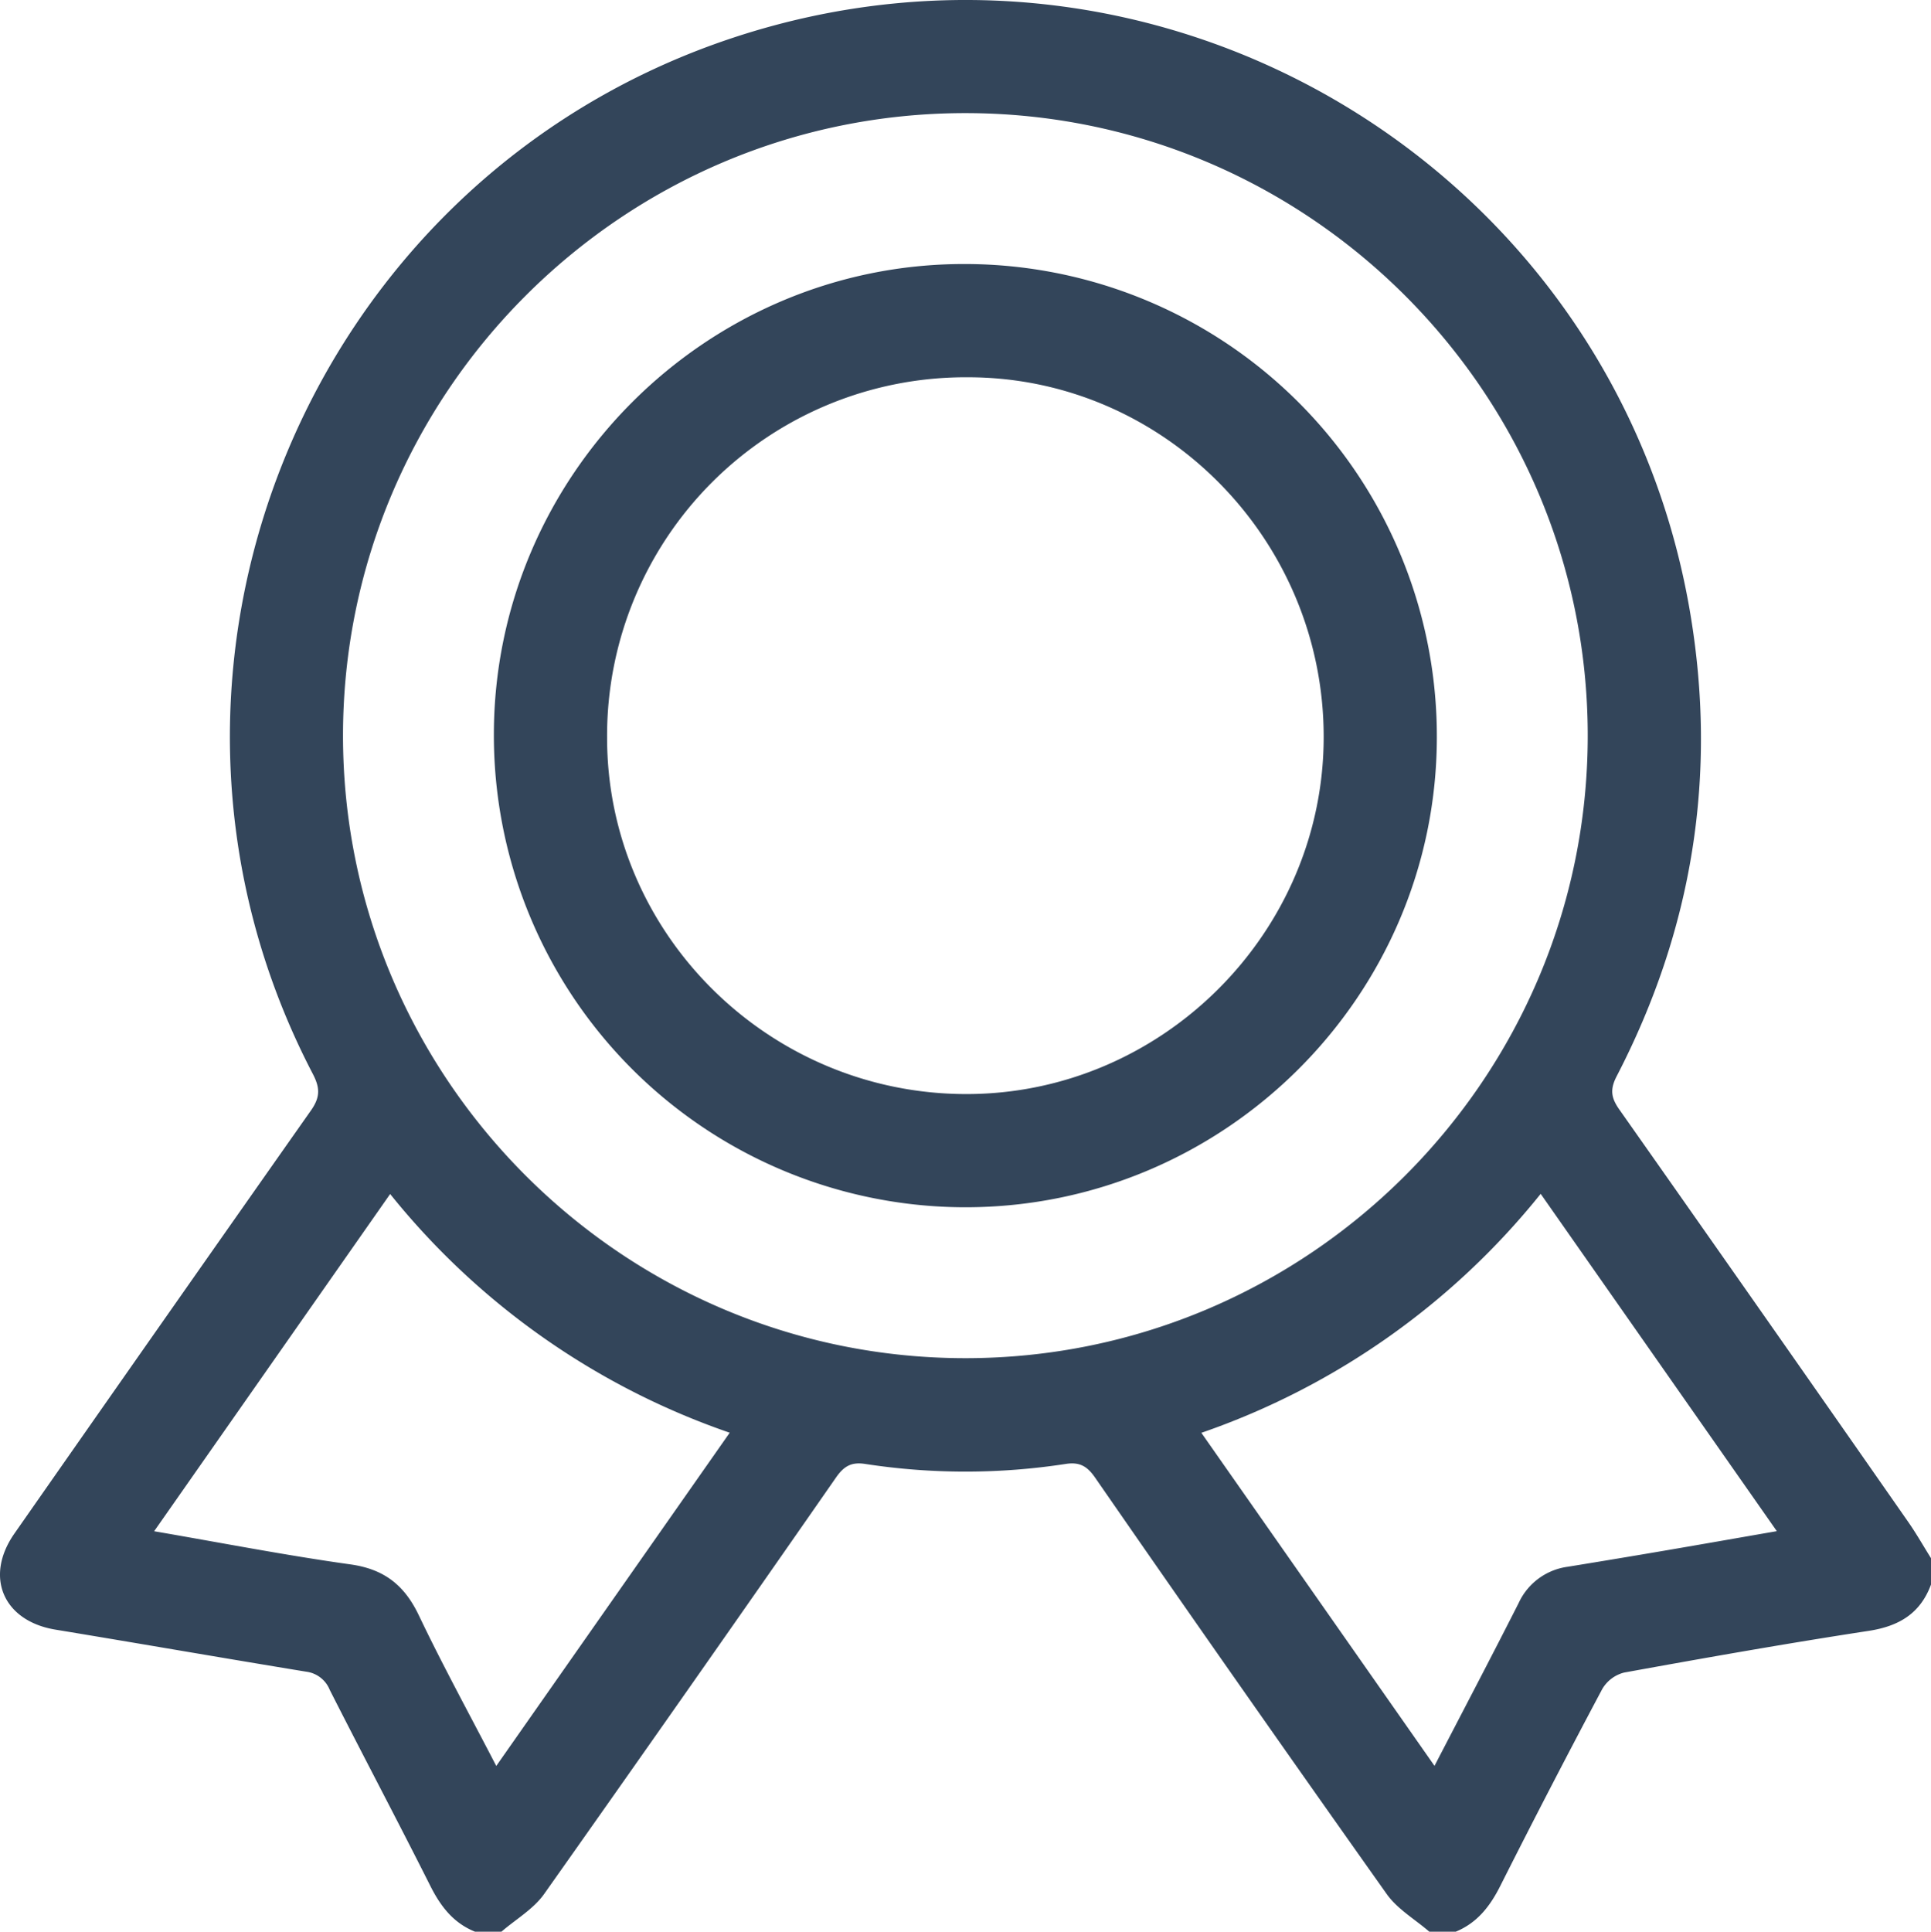
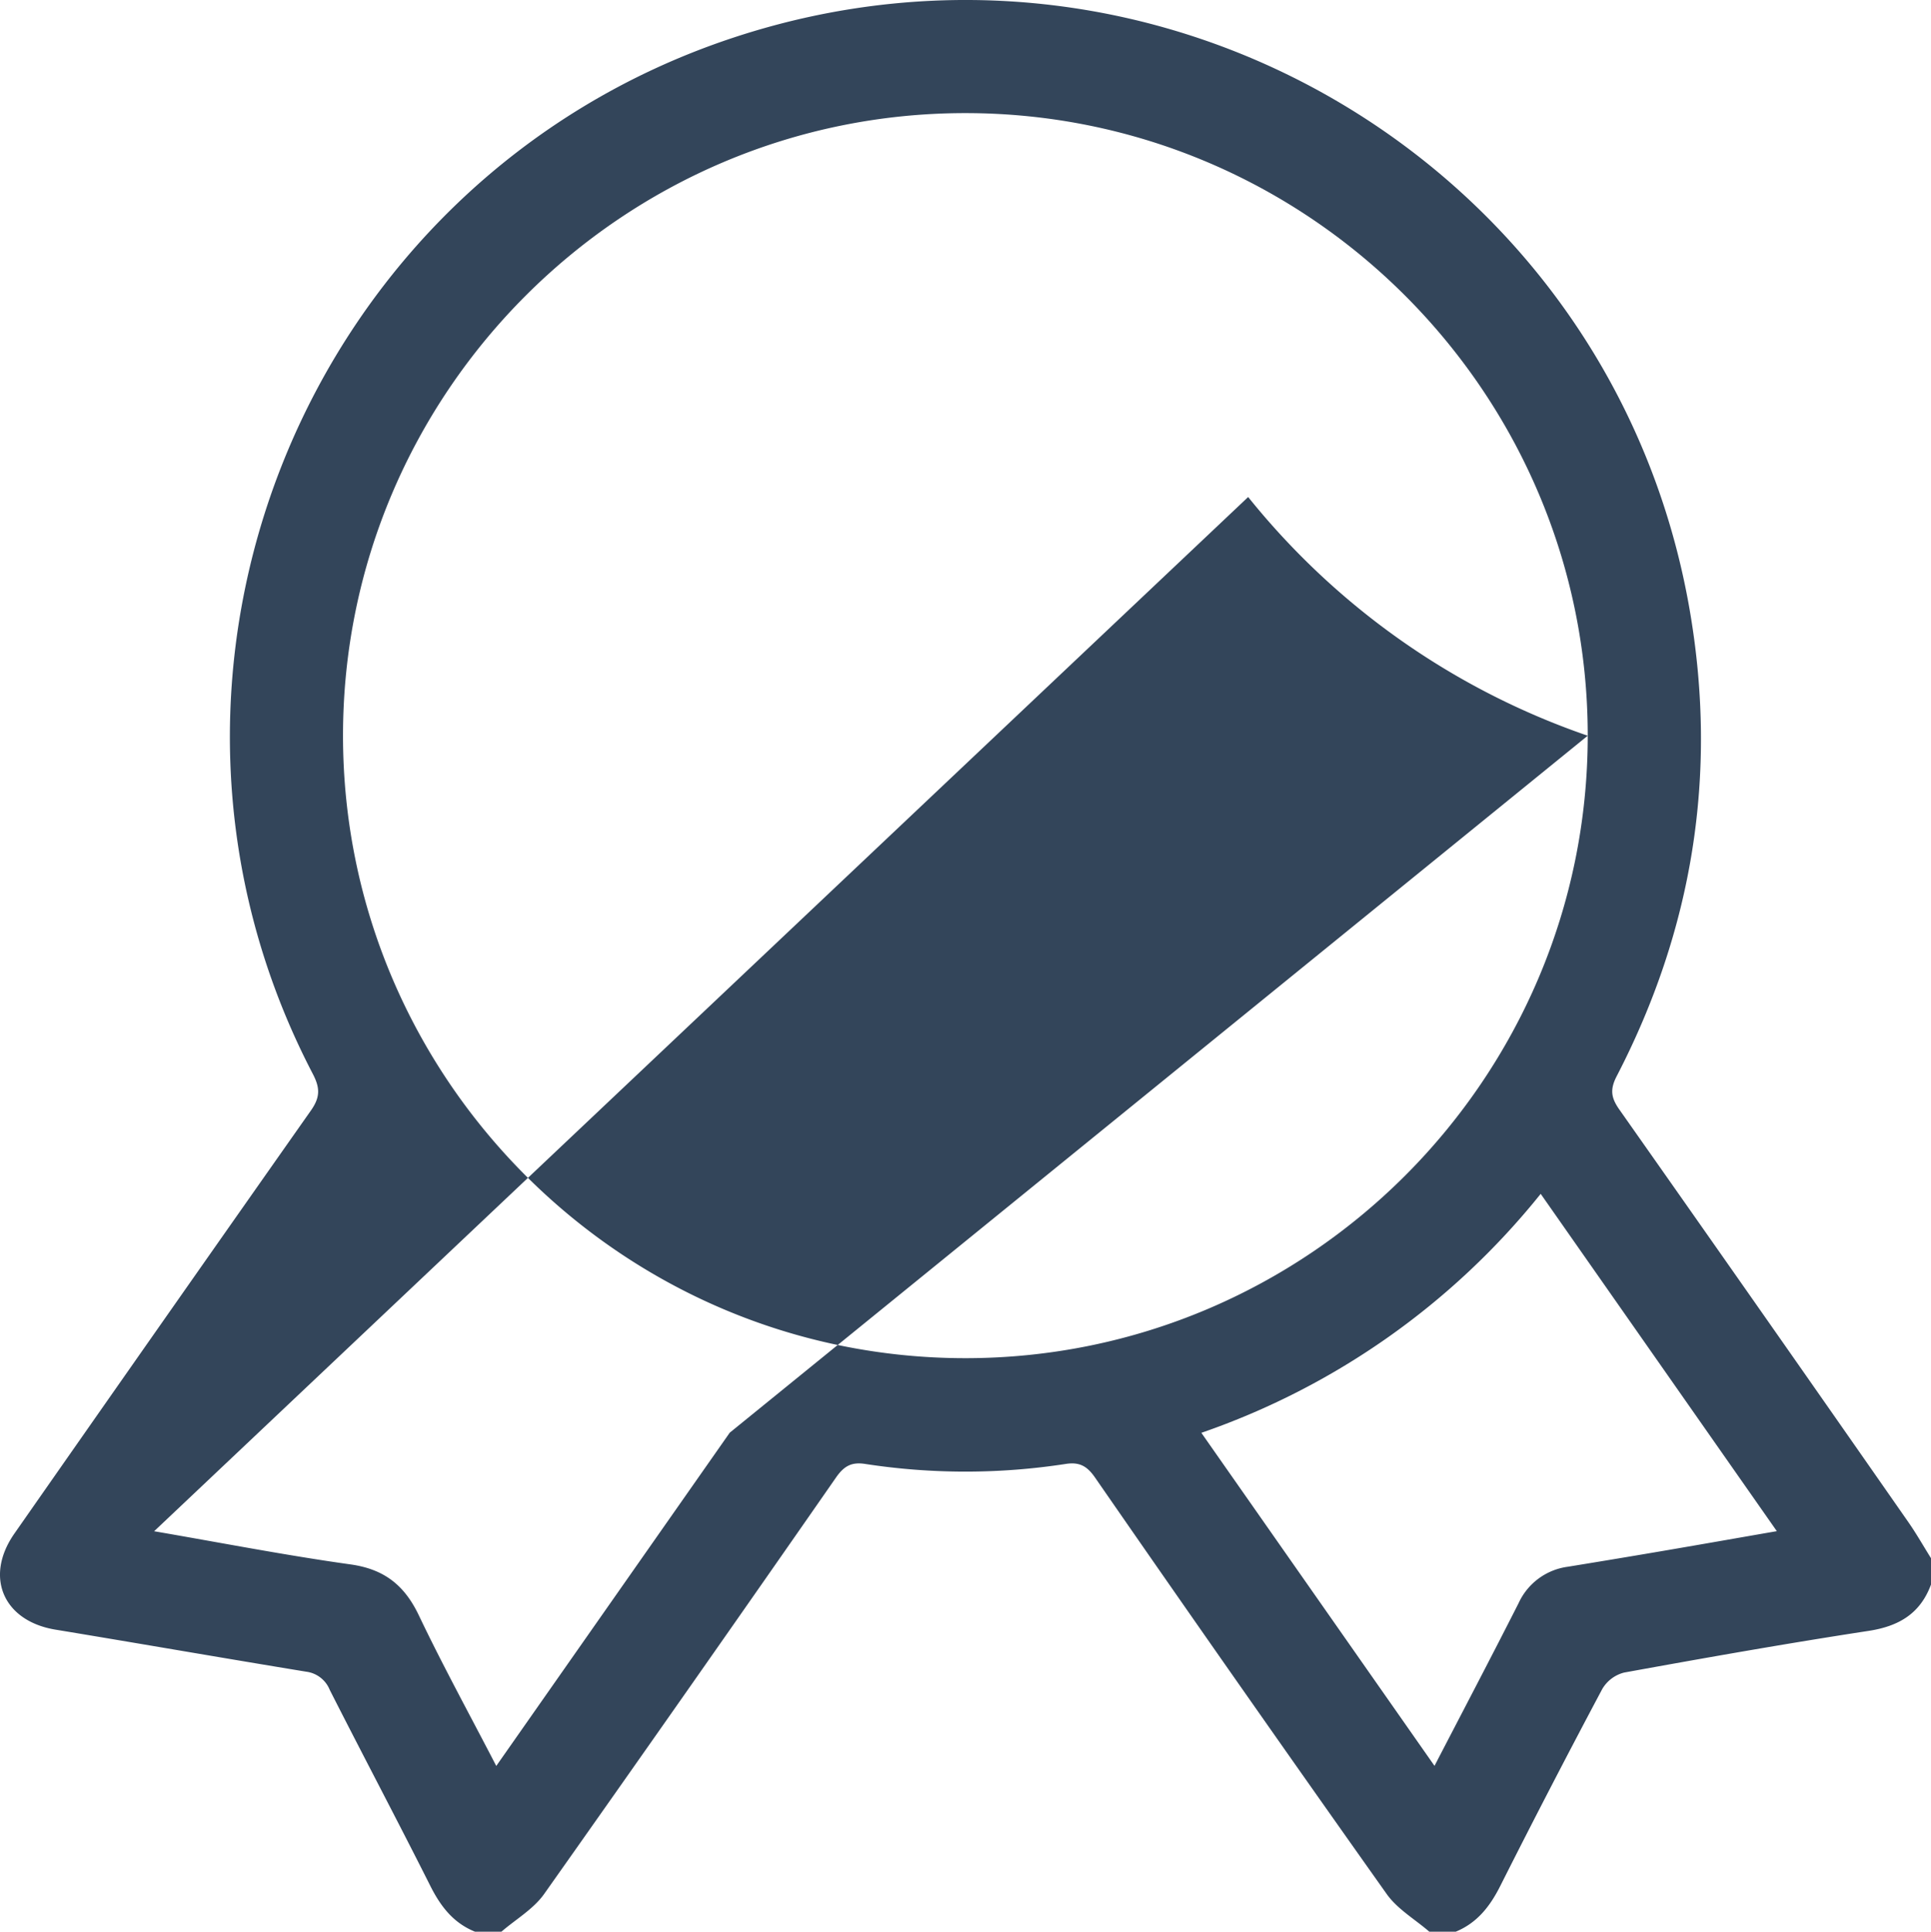
<svg xmlns="http://www.w3.org/2000/svg" viewBox="0 0 383.215 383.308">
  <title>Recurso 57</title>
  <g id="Capa_2" data-name="Capa 2">
    <g id="Capa_1-2" data-name="Capa 1">
      <g id="_7LKHIV.tif" data-name="7LKHIV.tif">
-         <path d="M94.268,383.308c-4.286-1.725-6.82-5.013-8.86-9.07-6.548-13.024-13.373-25.908-19.967-38.909a5.826,5.826,0,0,0-4.671-3.613c-16.598-2.721-33.17-5.609-49.766-8.345C.673,321.668-3.154,312.915,2.859,304.306q29.347-42.015,58.833-83.932c1.889-2.674,1.822-4.526.382-7.288C20.734,133.811,60.532,35.678,145.368,7.528c85.015-28.21,175.027,25.731,190.027,113.913,5.498,32.322.507,63.049-14.556,92.109-1.391,2.683-1.082,4.332.535,6.629q28.747,40.835,57.307,81.802c1.624,2.324,3.028,4.802,4.534,7.208v5.241c-2.132,5.756-6.368,8.268-12.378,9.188-16.223,2.484-32.391,5.343-48.541,8.275a7.055,7.055,0,0,0-4.321,3.261q-10.341,19.429-20.246,39.09c-2.036,4.043-4.582,7.314-8.834,9.065h-5.24c-2.854-2.47-6.343-4.488-8.463-7.479q-29.178-41.167-57.893-82.661c-1.561-2.245-3.066-3.097-5.786-2.68a130.728,130.728,0,0,1-39.843-.002c-2.728-.419-4.206.463-5.766,2.707q-28.807,41.43-57.924,82.643c-2.121,2.99-5.616,5.005-8.473,7.472ZM315.092,145.989c.01-68.086-55.414-123.533-123.493-123.544-68.055-.011-123.514,55.44-123.527,123.51-.013,68.061,55.439,123.539,123.494,123.55C259.636,269.515,315.082,214.075,315.092,145.989ZM144.815,284.295a148.308,148.308,0,0,1-67.388-47.365L30.588,303.846c13.413,2.306,26.138,4.787,38.959,6.579,6.684.934,10.713,4.117,13.565,10.094,4.748,9.953,10.059,19.638,15.374,29.901C114.008,328.266,129.228,306.543,144.815,284.295ZM305.757,236.897a148.453,148.453,0,0,1-67.342,47.419c15.519,22.166,30.771,43.951,46.269,66.086,5.741-11.08,11.297-21.644,16.689-32.291a12.568,12.568,0,0,1,9.766-7.22q9.768-1.585,19.522-3.251c7.168-1.222,14.33-2.486,21.957-3.811C336.868,281.332,321.45,259.311,305.757,236.897Z" style="fill:#33455a" />
-         <path d="M191.366,52.391a93.712,93.712,0,0,1,93.782,94.054c-.128,51.305-42.135,93.108-93.567,93.115a93.644,93.644,0,0,1-93.57-93.86C98.054,94.382,140.107,52.35,191.366,52.391Zm.678,22.473a71.135,71.135,0,0,0-71.565,71.491c-.019,38.864,31.999,70.676,71.197,70.741,38.923.064,71.056-32.037,71.014-70.946C262.649,106.914,230.854,74.831,192.044,74.864Z" style="fill:#33455a" />
+         <path d="M94.268,383.308c-4.286-1.725-6.82-5.013-8.86-9.07-6.548-13.024-13.373-25.908-19.967-38.909a5.826,5.826,0,0,0-4.671-3.613c-16.598-2.721-33.17-5.609-49.766-8.345C.673,321.668-3.154,312.915,2.859,304.306q29.347-42.015,58.833-83.932c1.889-2.674,1.822-4.526.382-7.288C20.734,133.811,60.532,35.678,145.368,7.528c85.015-28.21,175.027,25.731,190.027,113.913,5.498,32.322.507,63.049-14.556,92.109-1.391,2.683-1.082,4.332.535,6.629q28.747,40.835,57.307,81.802c1.624,2.324,3.028,4.802,4.534,7.208v5.241c-2.132,5.756-6.368,8.268-12.378,9.188-16.223,2.484-32.391,5.343-48.541,8.275a7.055,7.055,0,0,0-4.321,3.261q-10.341,19.429-20.246,39.09c-2.036,4.043-4.582,7.314-8.834,9.065h-5.24c-2.854-2.47-6.343-4.488-8.463-7.479q-29.178-41.167-57.893-82.661c-1.561-2.245-3.066-3.097-5.786-2.68a130.728,130.728,0,0,1-39.843-.002c-2.728-.419-4.206.463-5.766,2.707q-28.807,41.43-57.924,82.643c-2.121,2.99-5.616,5.005-8.473,7.472ZM315.092,145.989c.01-68.086-55.414-123.533-123.493-123.544-68.055-.011-123.514,55.44-123.527,123.51-.013,68.061,55.439,123.539,123.494,123.55C259.636,269.515,315.082,214.075,315.092,145.989Za148.308,148.308,0,0,1-67.388-47.365L30.588,303.846c13.413,2.306,26.138,4.787,38.959,6.579,6.684.934,10.713,4.117,13.565,10.094,4.748,9.953,10.059,19.638,15.374,29.901C114.008,328.266,129.228,306.543,144.815,284.295ZM305.757,236.897a148.453,148.453,0,0,1-67.342,47.419c15.519,22.166,30.771,43.951,46.269,66.086,5.741-11.08,11.297-21.644,16.689-32.291a12.568,12.568,0,0,1,9.766-7.22q9.768-1.585,19.522-3.251c7.168-1.222,14.33-2.486,21.957-3.811C336.868,281.332,321.45,259.311,305.757,236.897Z" style="fill:#33455a" />
      </g>
    </g>
  </g>
</svg>